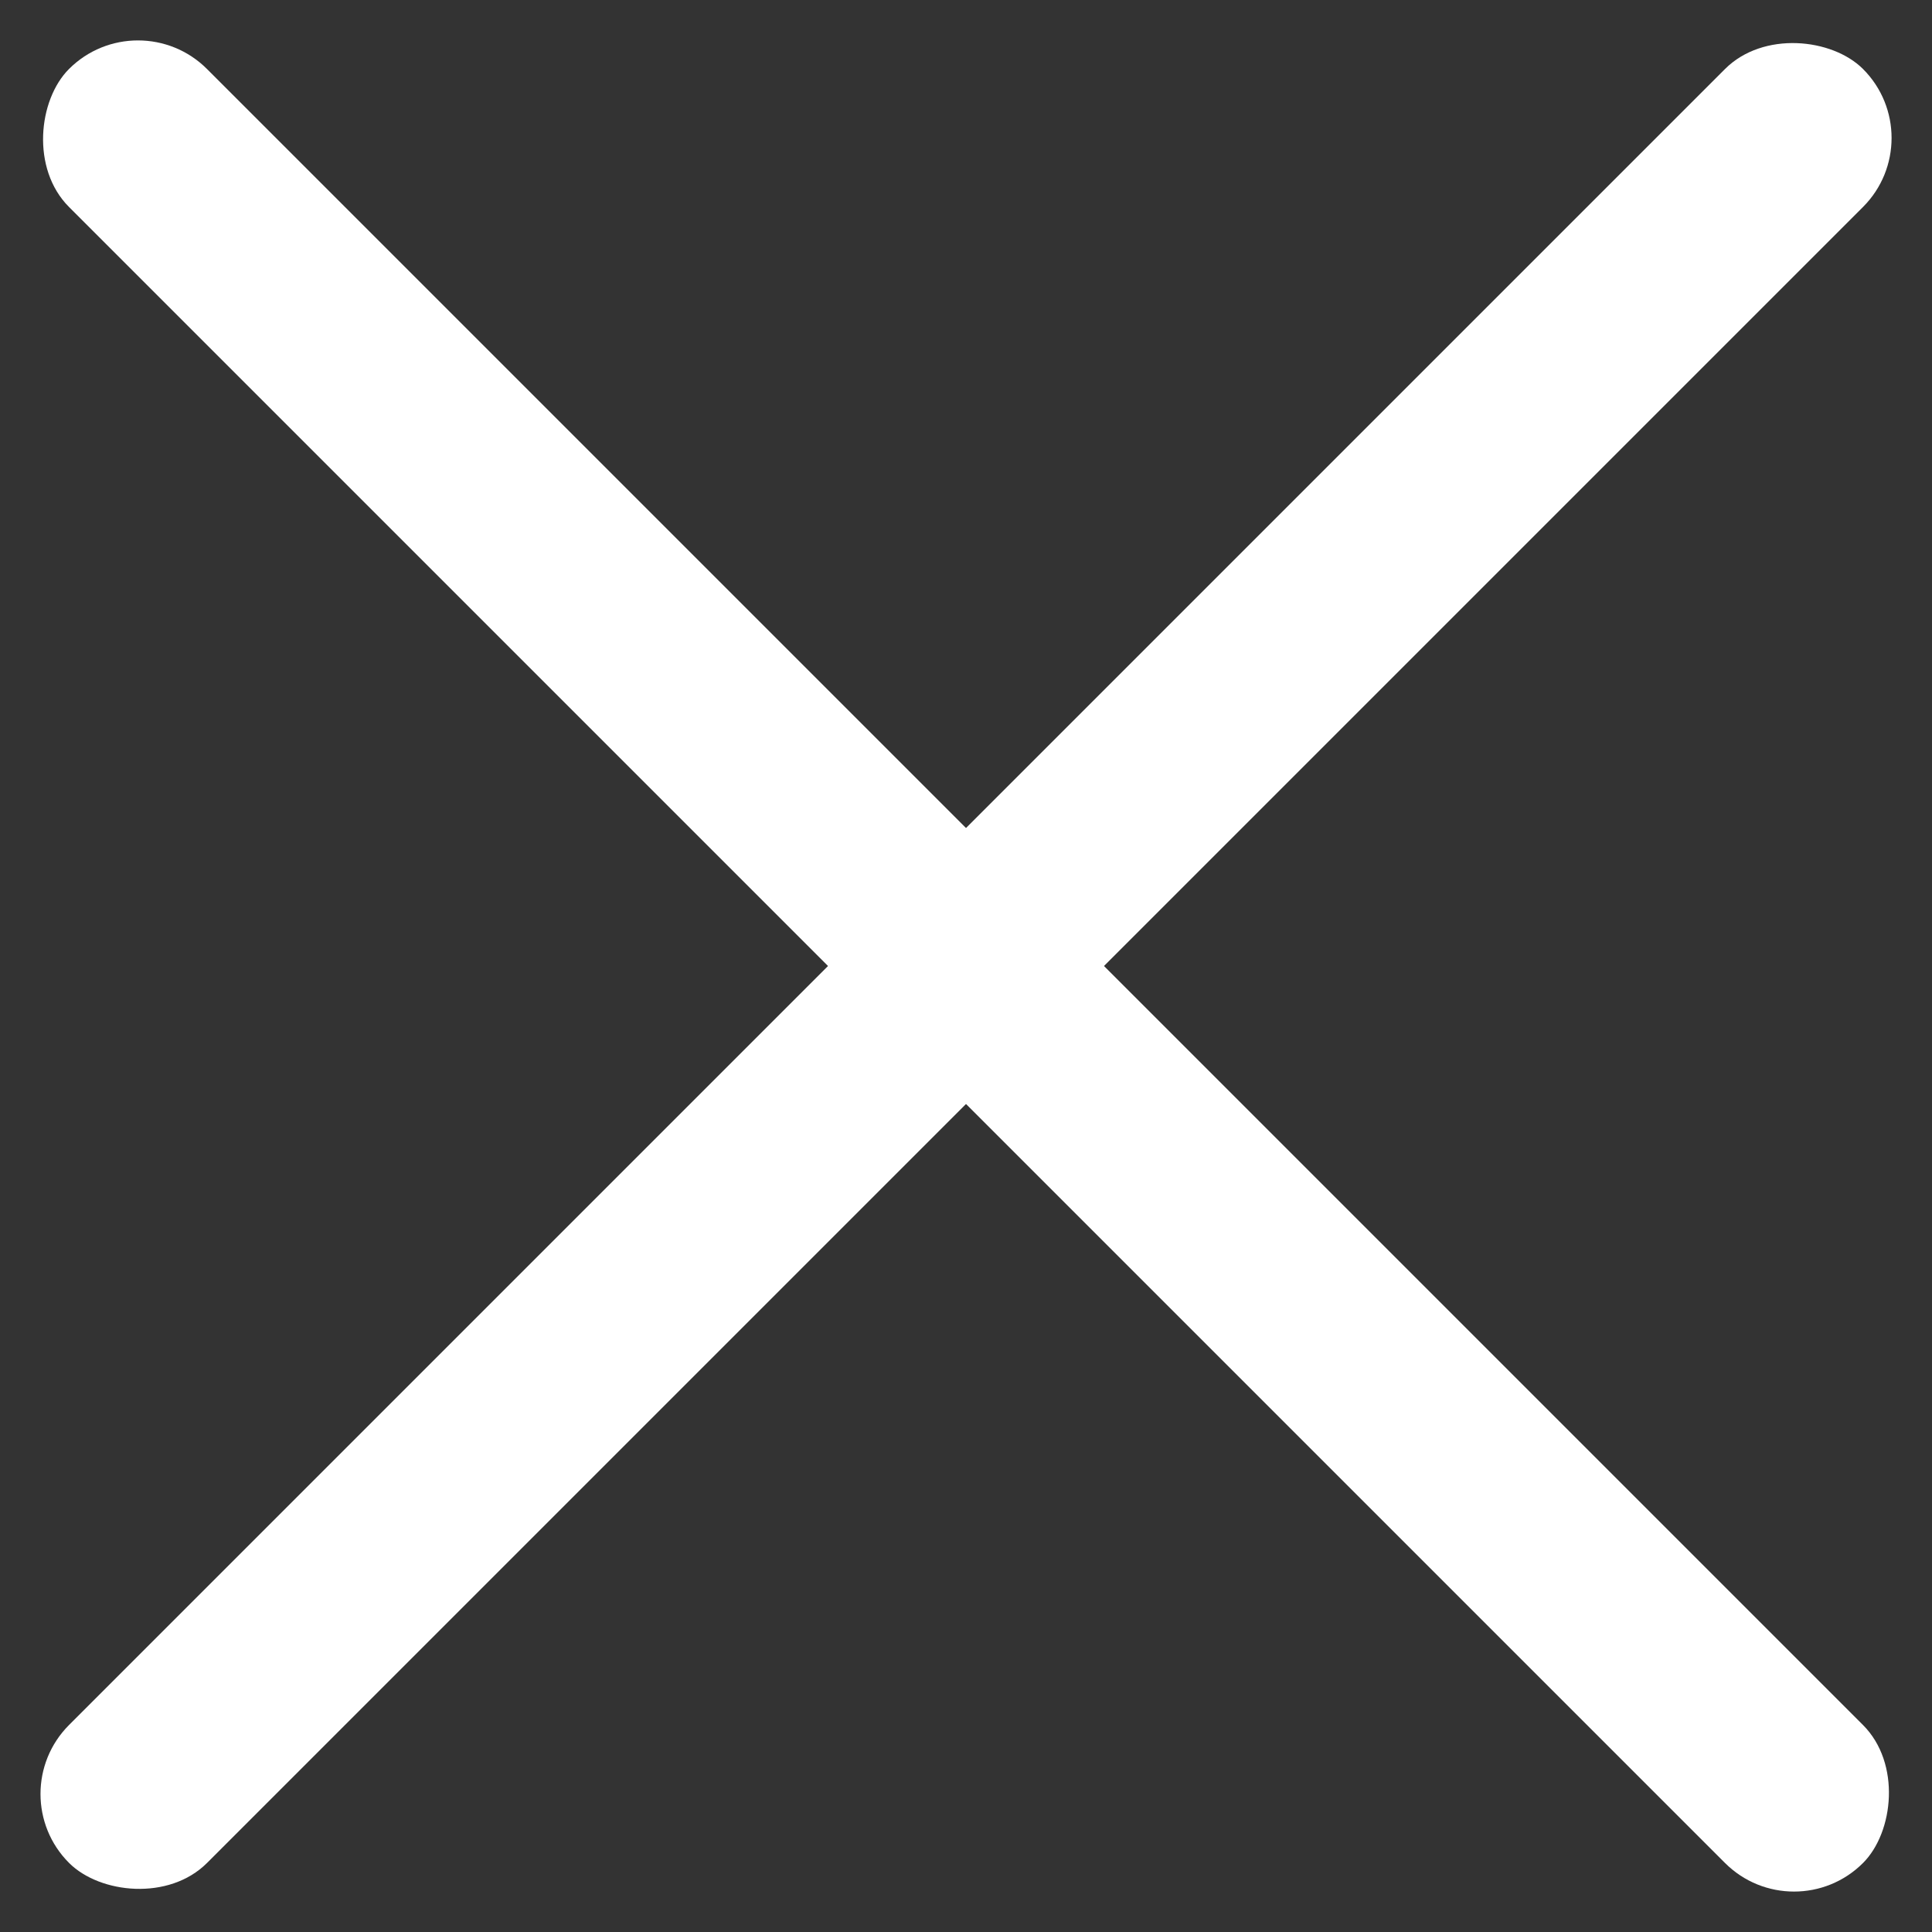
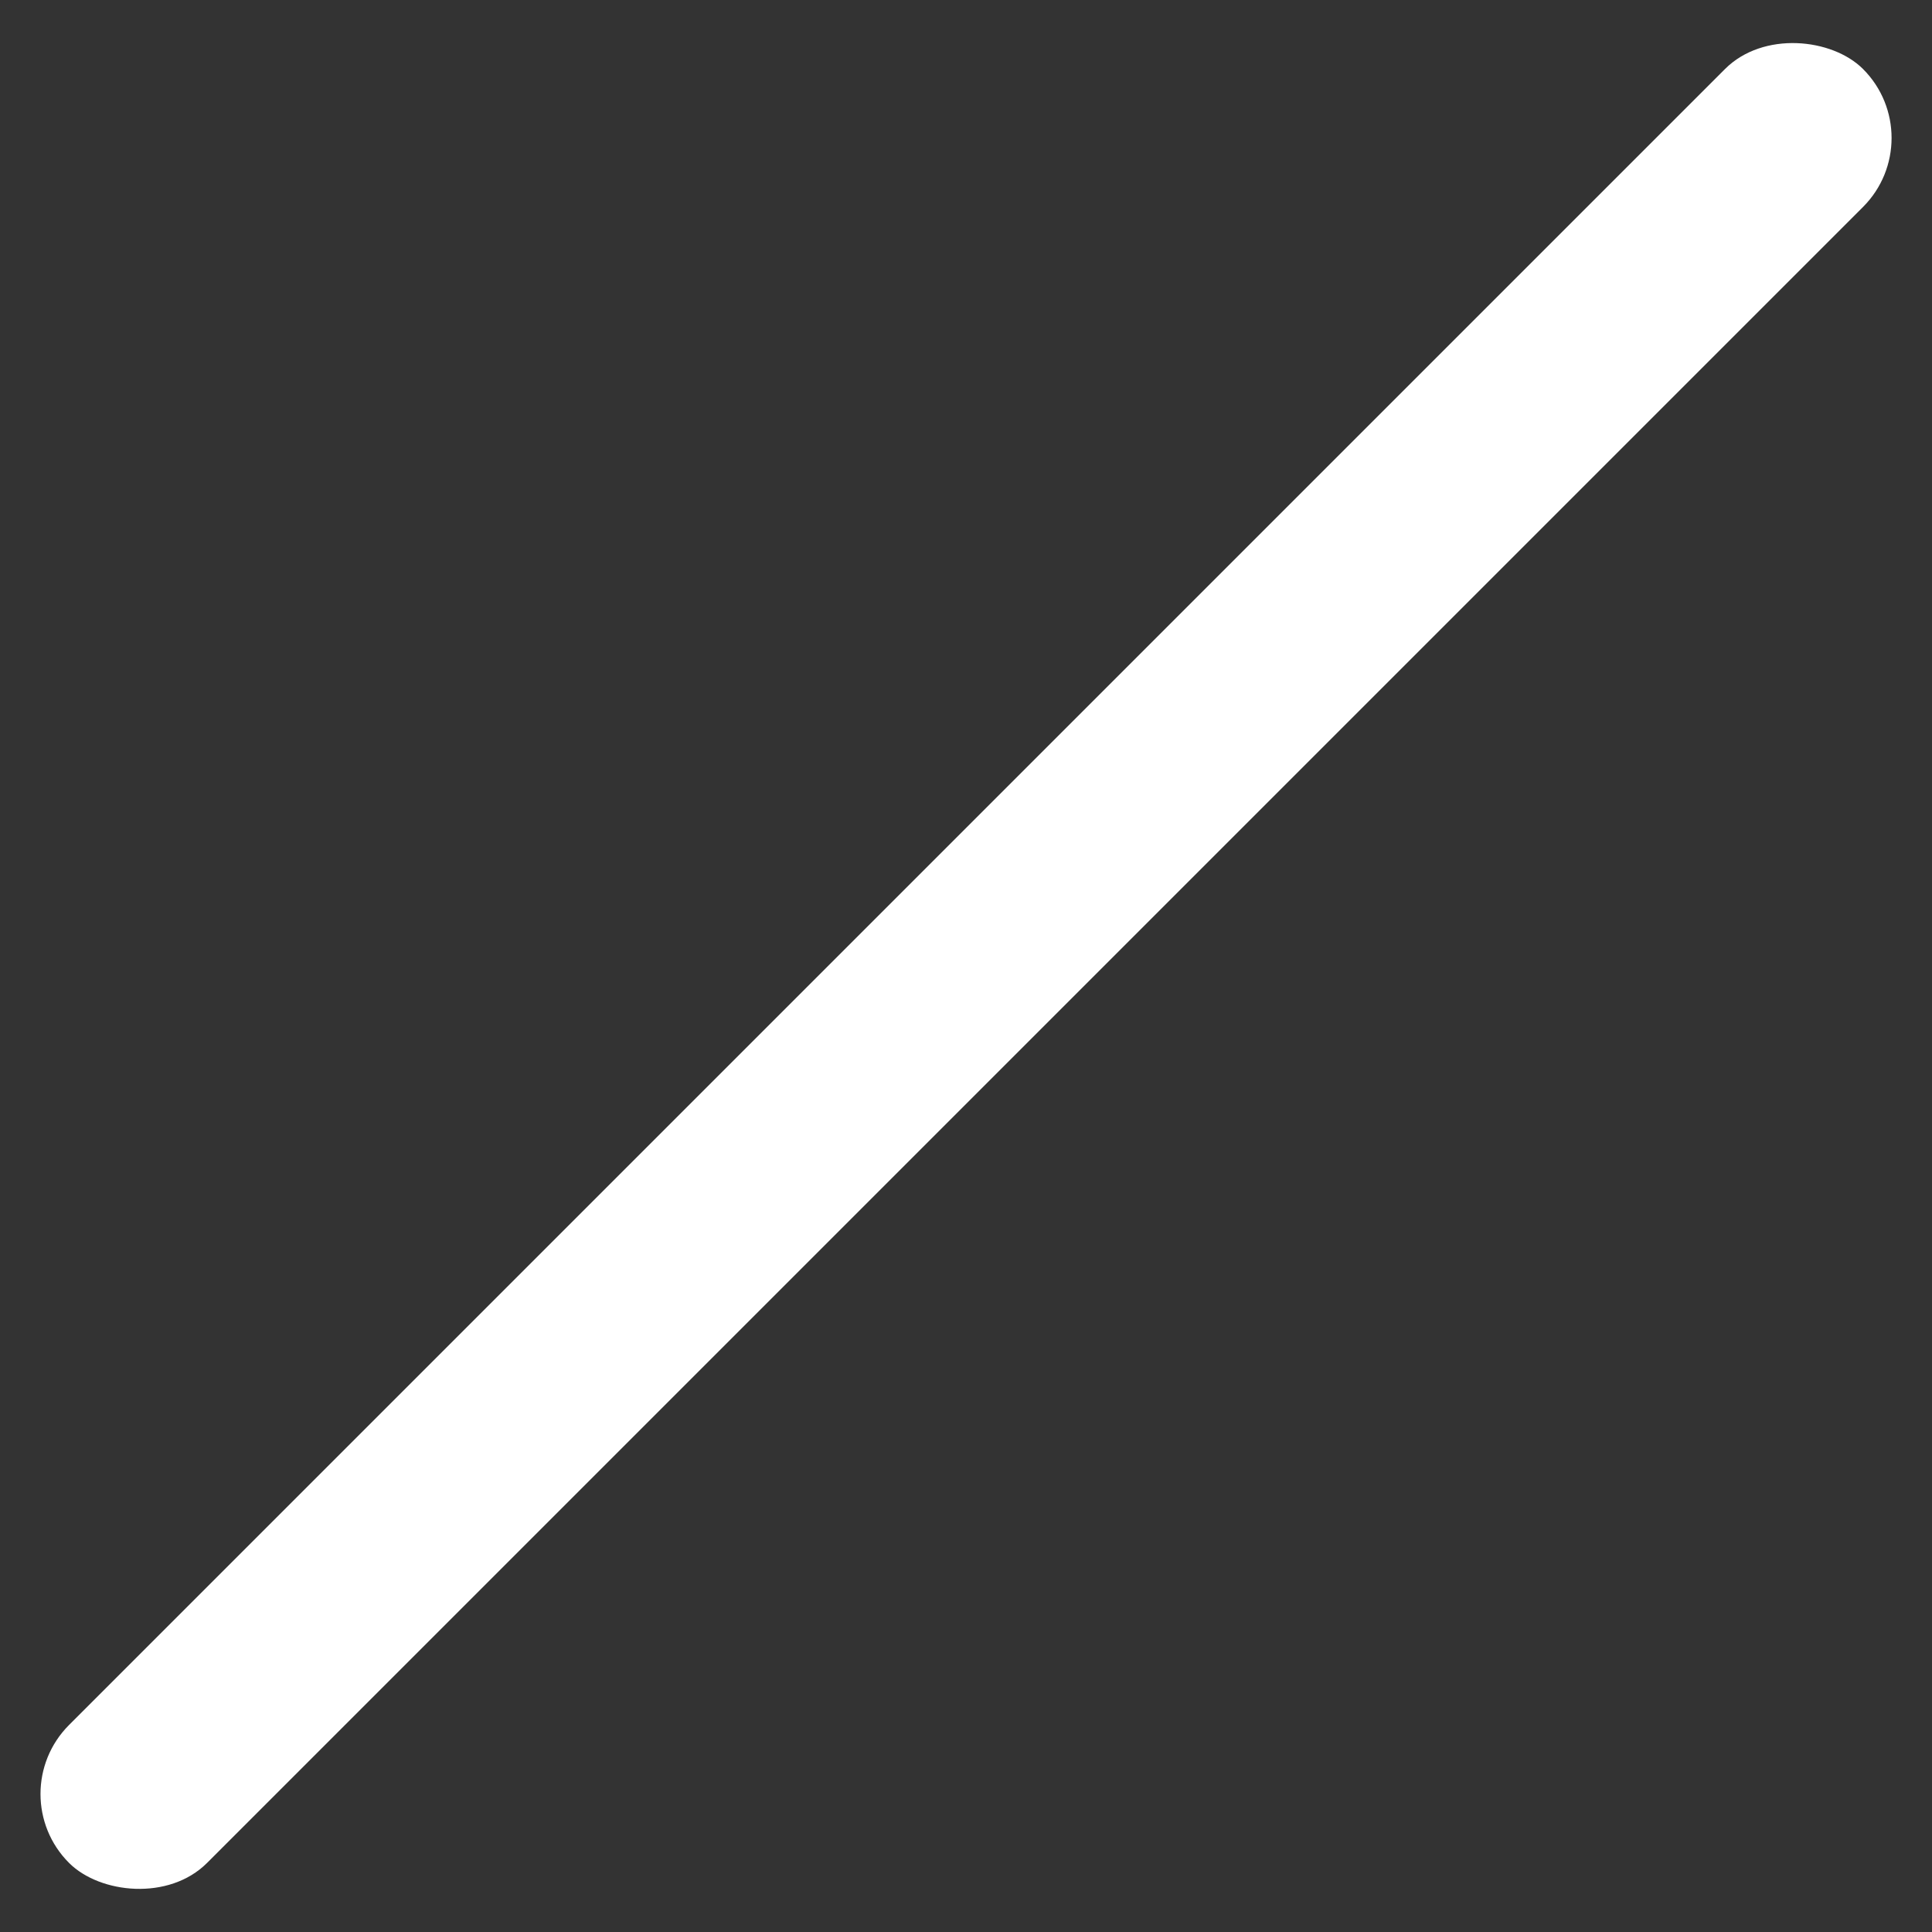
<svg xmlns="http://www.w3.org/2000/svg" width="20.386" height="20.386" viewBox="0 0 20.386 20.386">
  <rect x="0" y="0" width="20.386" height="20.386" fill="#333333" stroke="none" />
  <g id="Group_463" data-name="Group 463" transform="translate(0 0)">
-     <rect id="Rectangle_2458" data-name="Rectangle 2458" width="26.771" height="2.059" rx="1.03" transform="translate(1.456 0) rotate(45)" fill="#fff" />
    <rect id="Rectangle_2459" data-name="Rectangle 2459" width="26.77" height="2.059" rx="1.03" transform="translate(20.386 1.456) rotate(135)" fill="#fff" />
  </g>
</svg>